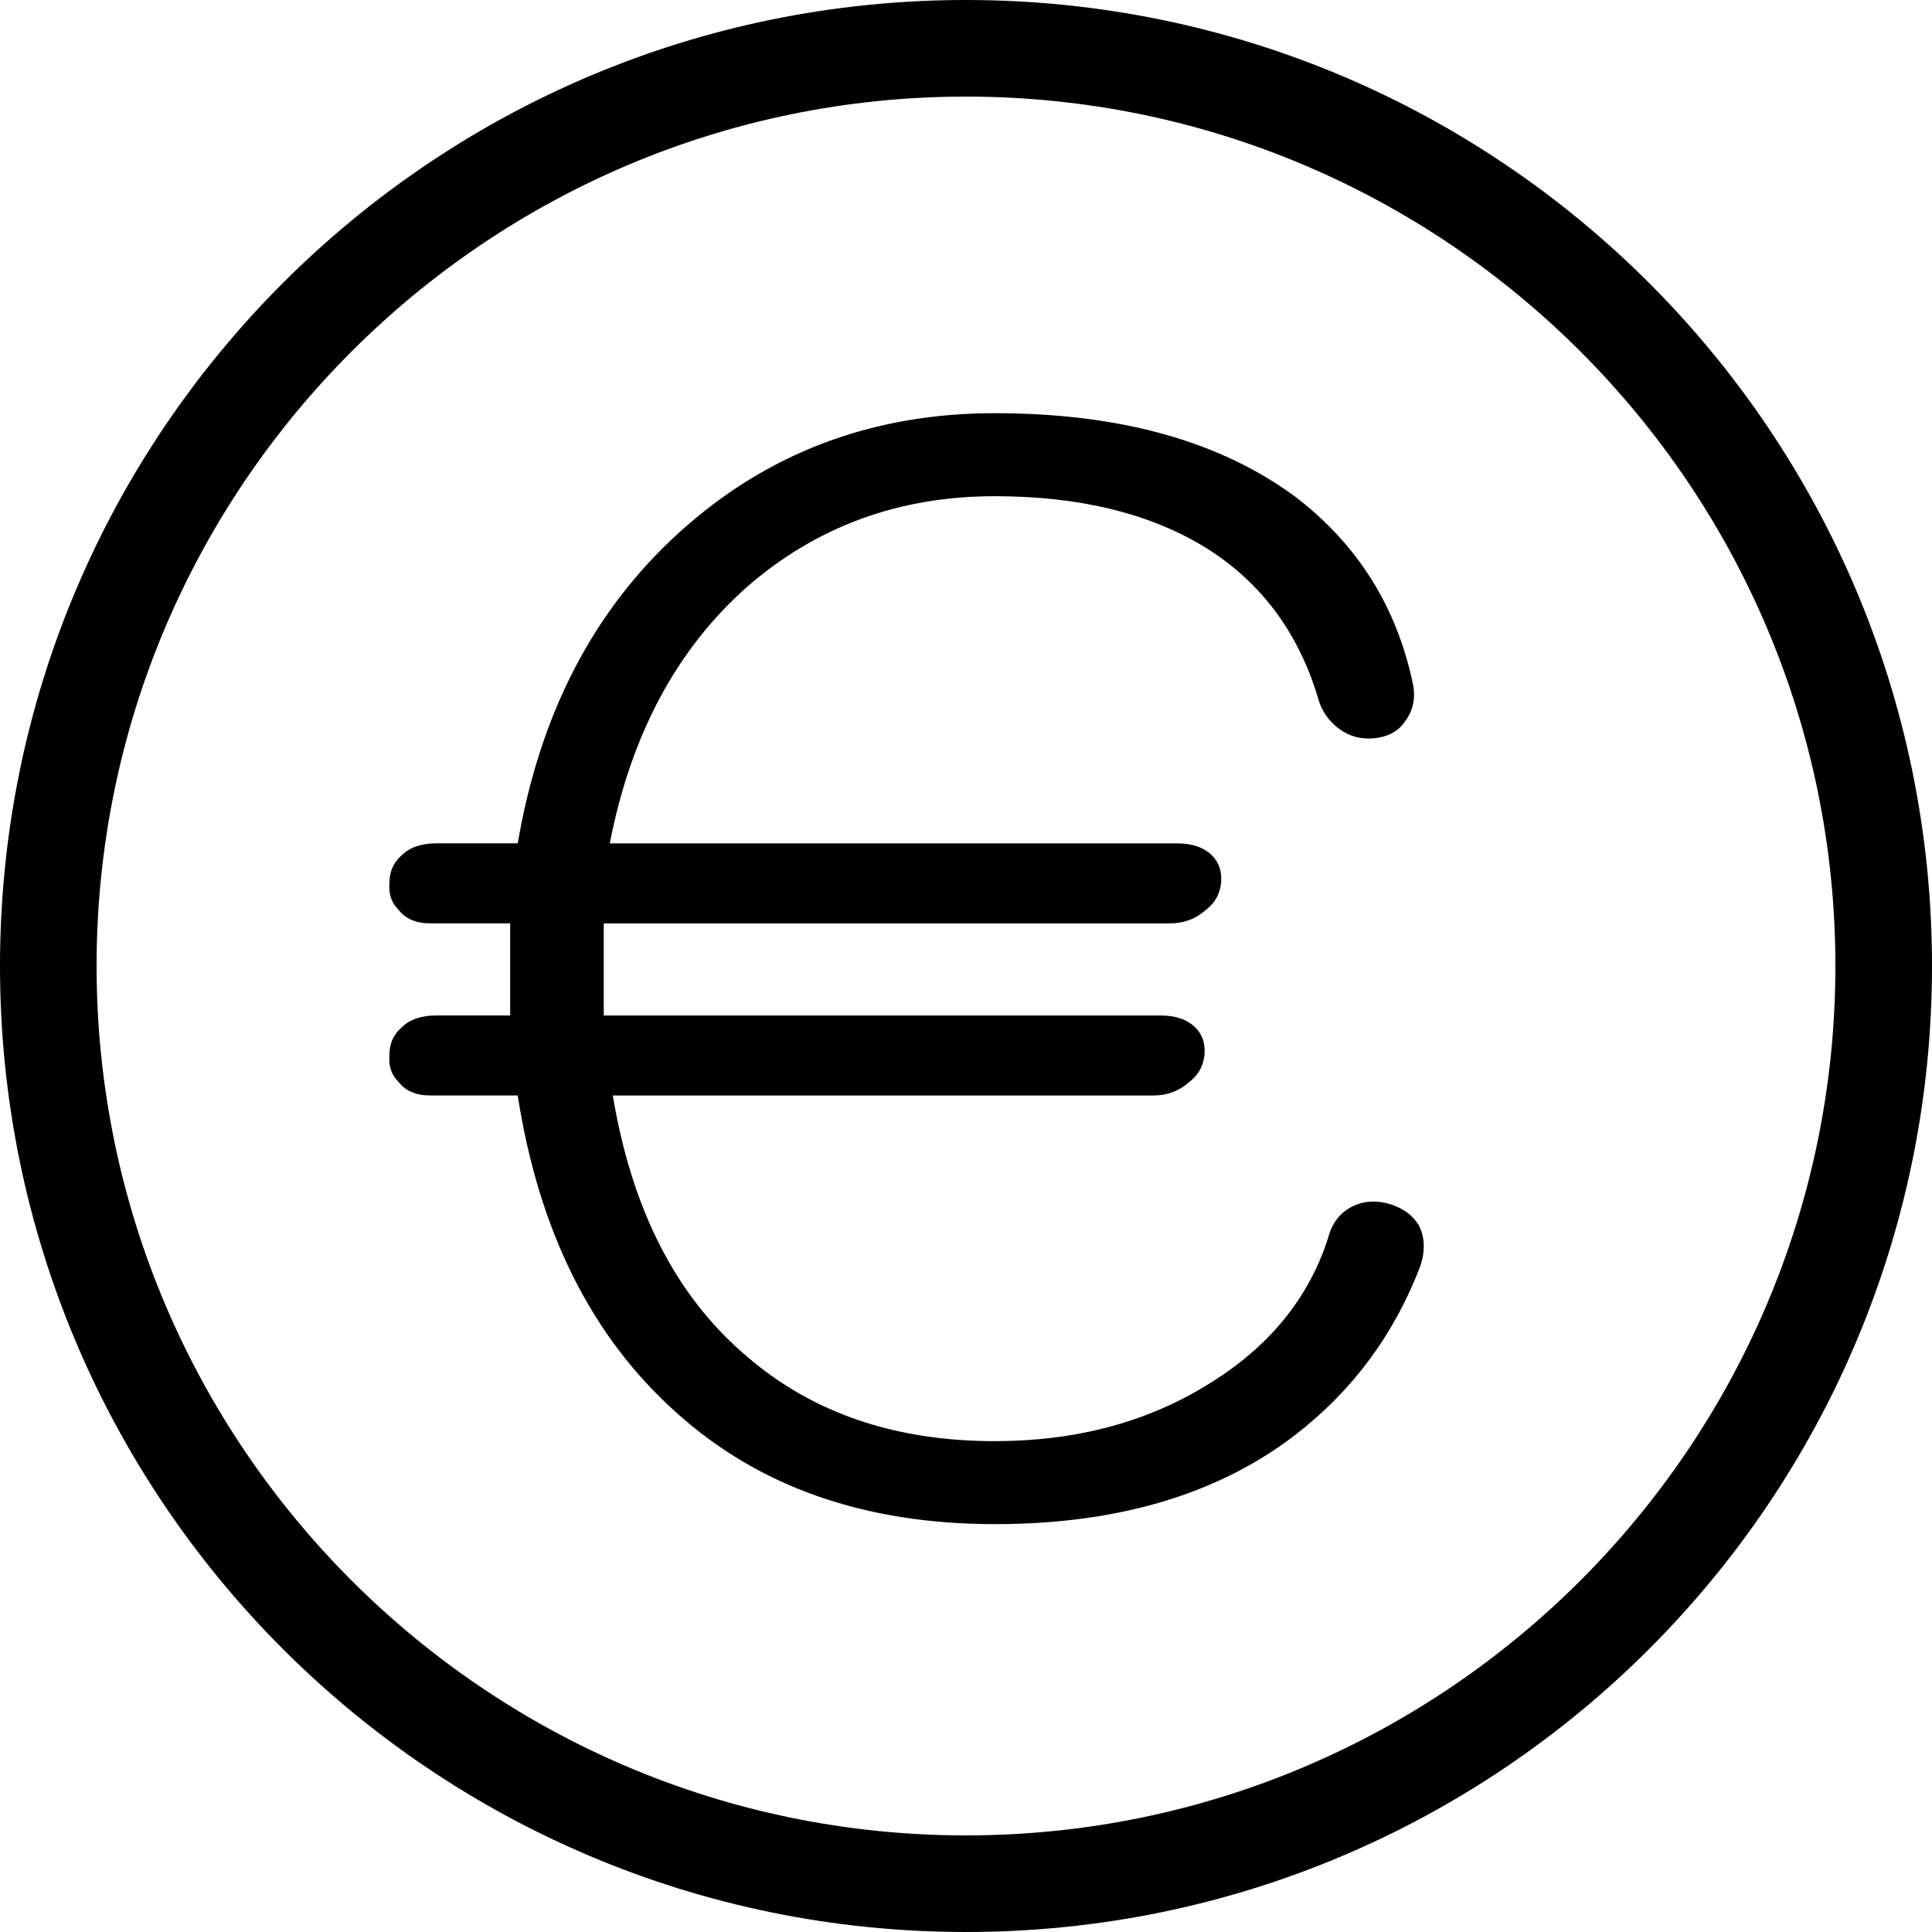
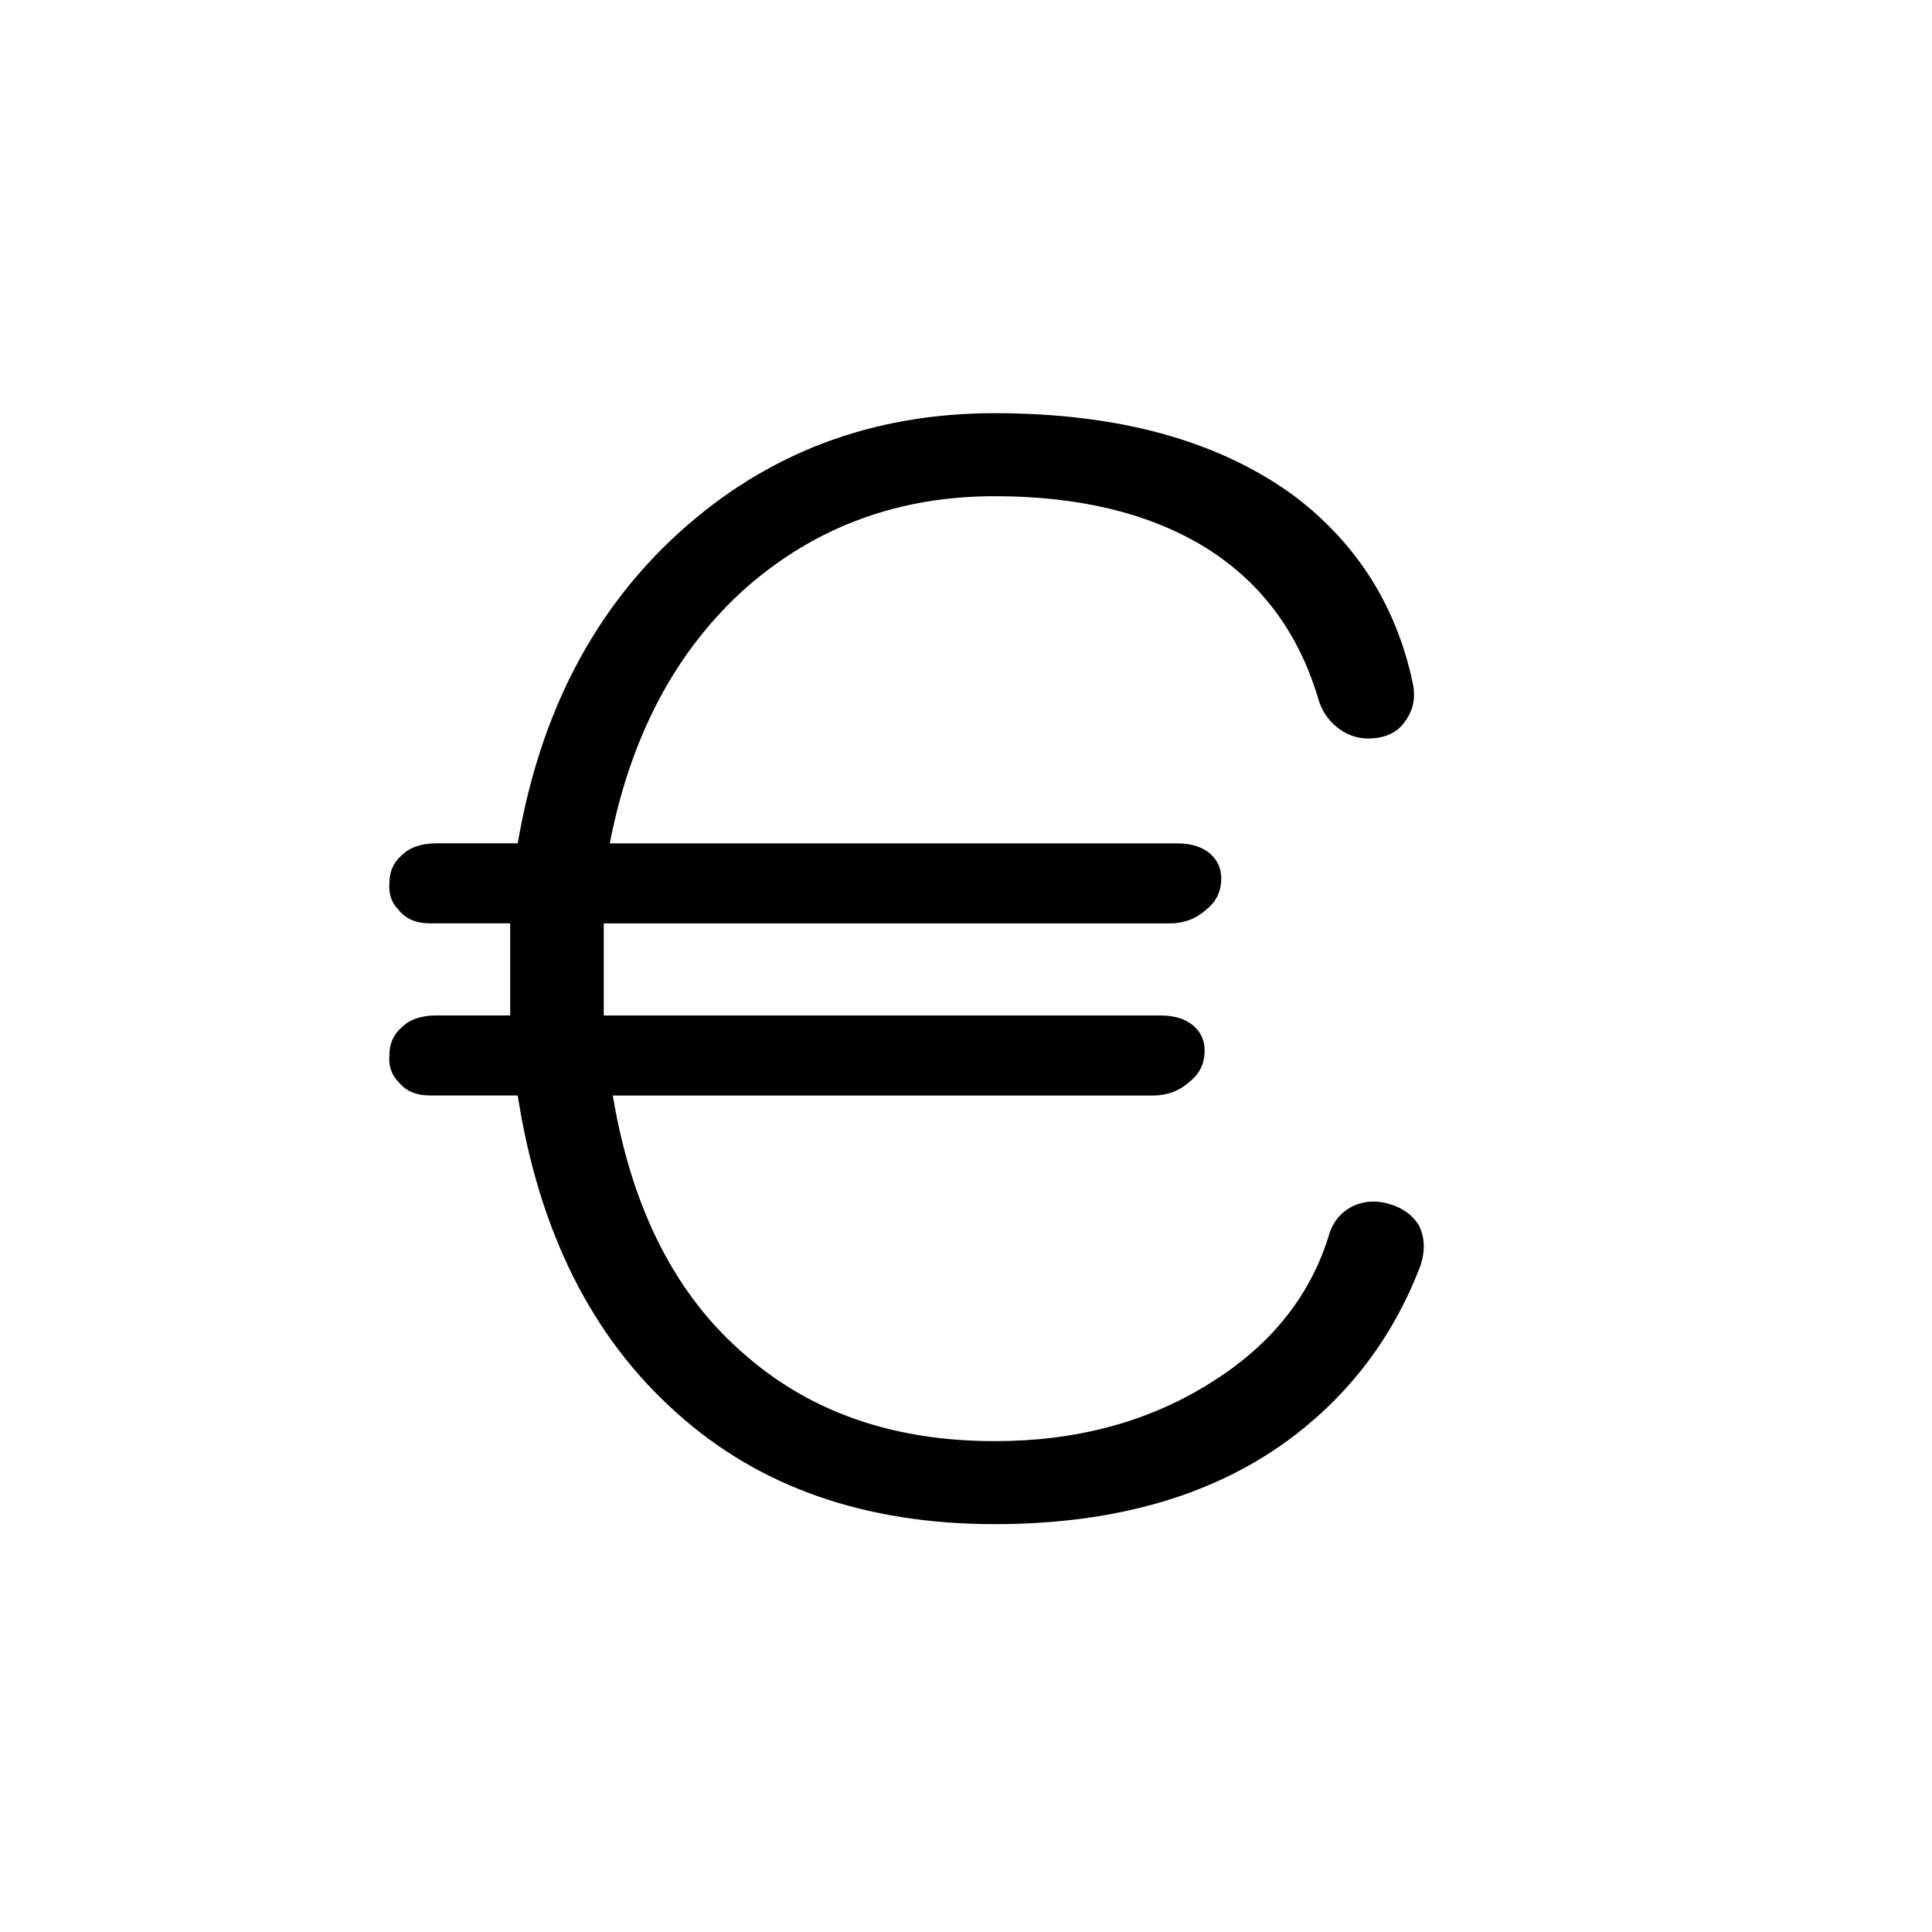
<svg xmlns="http://www.w3.org/2000/svg" fill="#000000" height="800px" width="800px" version="1.1" id="Layer_1" viewBox="0 0 512 512" xml:space="preserve">
  <g>
    <g>
-       <path d="M256,0C114.62,0,0,114.611,0,256c0,141.38,114.62,256,256,256c141.389,0,256-114.62,256-256C512,114.611,397.389,0,256,0z     M256,486.4C128.956,486.4,25.6,383.044,25.6,256S128.956,25.6,256,25.6S486.4,128.956,486.4,256S383.044,486.4,256,486.4z" />
-     </g>
+       </g>
  </g>
  <g>
    <g>
      <path d="M376.004,324.71c-1.604-2.637-4.139-4.514-7.603-5.589c-3.473-1.05-6.673-0.922-9.6,0.401    c-3.473,1.604-5.734,4.403-6.801,8.397c-5.077,16-15.599,28.954-31.599,38.801c-16.273,10.146-35.2,15.198-56.798,15.198    c-26.402,0-48.273-7.45-65.604-22.4c-18.671-15.727-30.541-38.801-35.601-69.197h143.198c3.729,0,6.929-1.203,9.6-3.601    c2.398-1.852,3.729-4.25,4.002-7.202c0.265-2.927-0.538-5.325-2.398-7.202c-2.133-2.125-5.197-3.2-9.199-3.2H160v-14.404V244.71    h149.999c3.729,0,6.929-1.203,9.6-3.601c2.398-1.852,3.729-4.25,4.002-7.202c0.265-2.927-0.538-5.325-2.398-7.202    c-2.133-2.125-5.197-3.2-9.199-3.2H161.596c5.598-28.8,17.724-51.448,36.403-68.002c18.398-16,40.26-24.004,65.604-24.004    c22.127,0,40.525,4.403,55.202,13.201c14.925,9.071,25.062,22.4,30.404,40.004c1.067,4.002,3.328,7.074,6.801,9.199    c2.662,1.604,5.726,2.15,9.199,1.604c3.2-0.529,5.598-1.997,7.202-4.403c2.125-2.927,2.799-6.246,1.997-10.001    c-4.275-20.25-14.541-36.651-30.797-49.203c-20.002-14.925-46.677-22.4-80-22.4c-32.538,0-60.399,10.547-83.601,31.599    c-22.673,20.548-36.941,48-42.803,82.398H115.61c-4.002,0-7.074,1.075-9.199,3.2c-2.133,1.877-3.2,4.275-3.2,7.202    c-0.273,2.953,0.529,5.35,2.398,7.202c1.86,2.398,4.659,3.601,8.397,3.601h21.197v10.001v14.404h-19.601    c-4.002,0-7.074,1.075-9.199,3.2c-2.133,1.877-3.2,4.275-3.2,7.202c-0.273,2.953,0.529,5.35,2.398,7.202    c1.86,2.398,4.659,3.601,8.397,3.601h23.202c5.598,36.002,19.601,64,42.001,84.002c21.862,19.746,49.997,29.602,84.403,29.602    c32.529,0,59.059-7.851,79.599-23.603c15.198-11.725,26.266-26.65,33.203-44.8C377.728,331.511,377.609,327.91,376.004,324.71z" />
    </g>
  </g>
</svg>